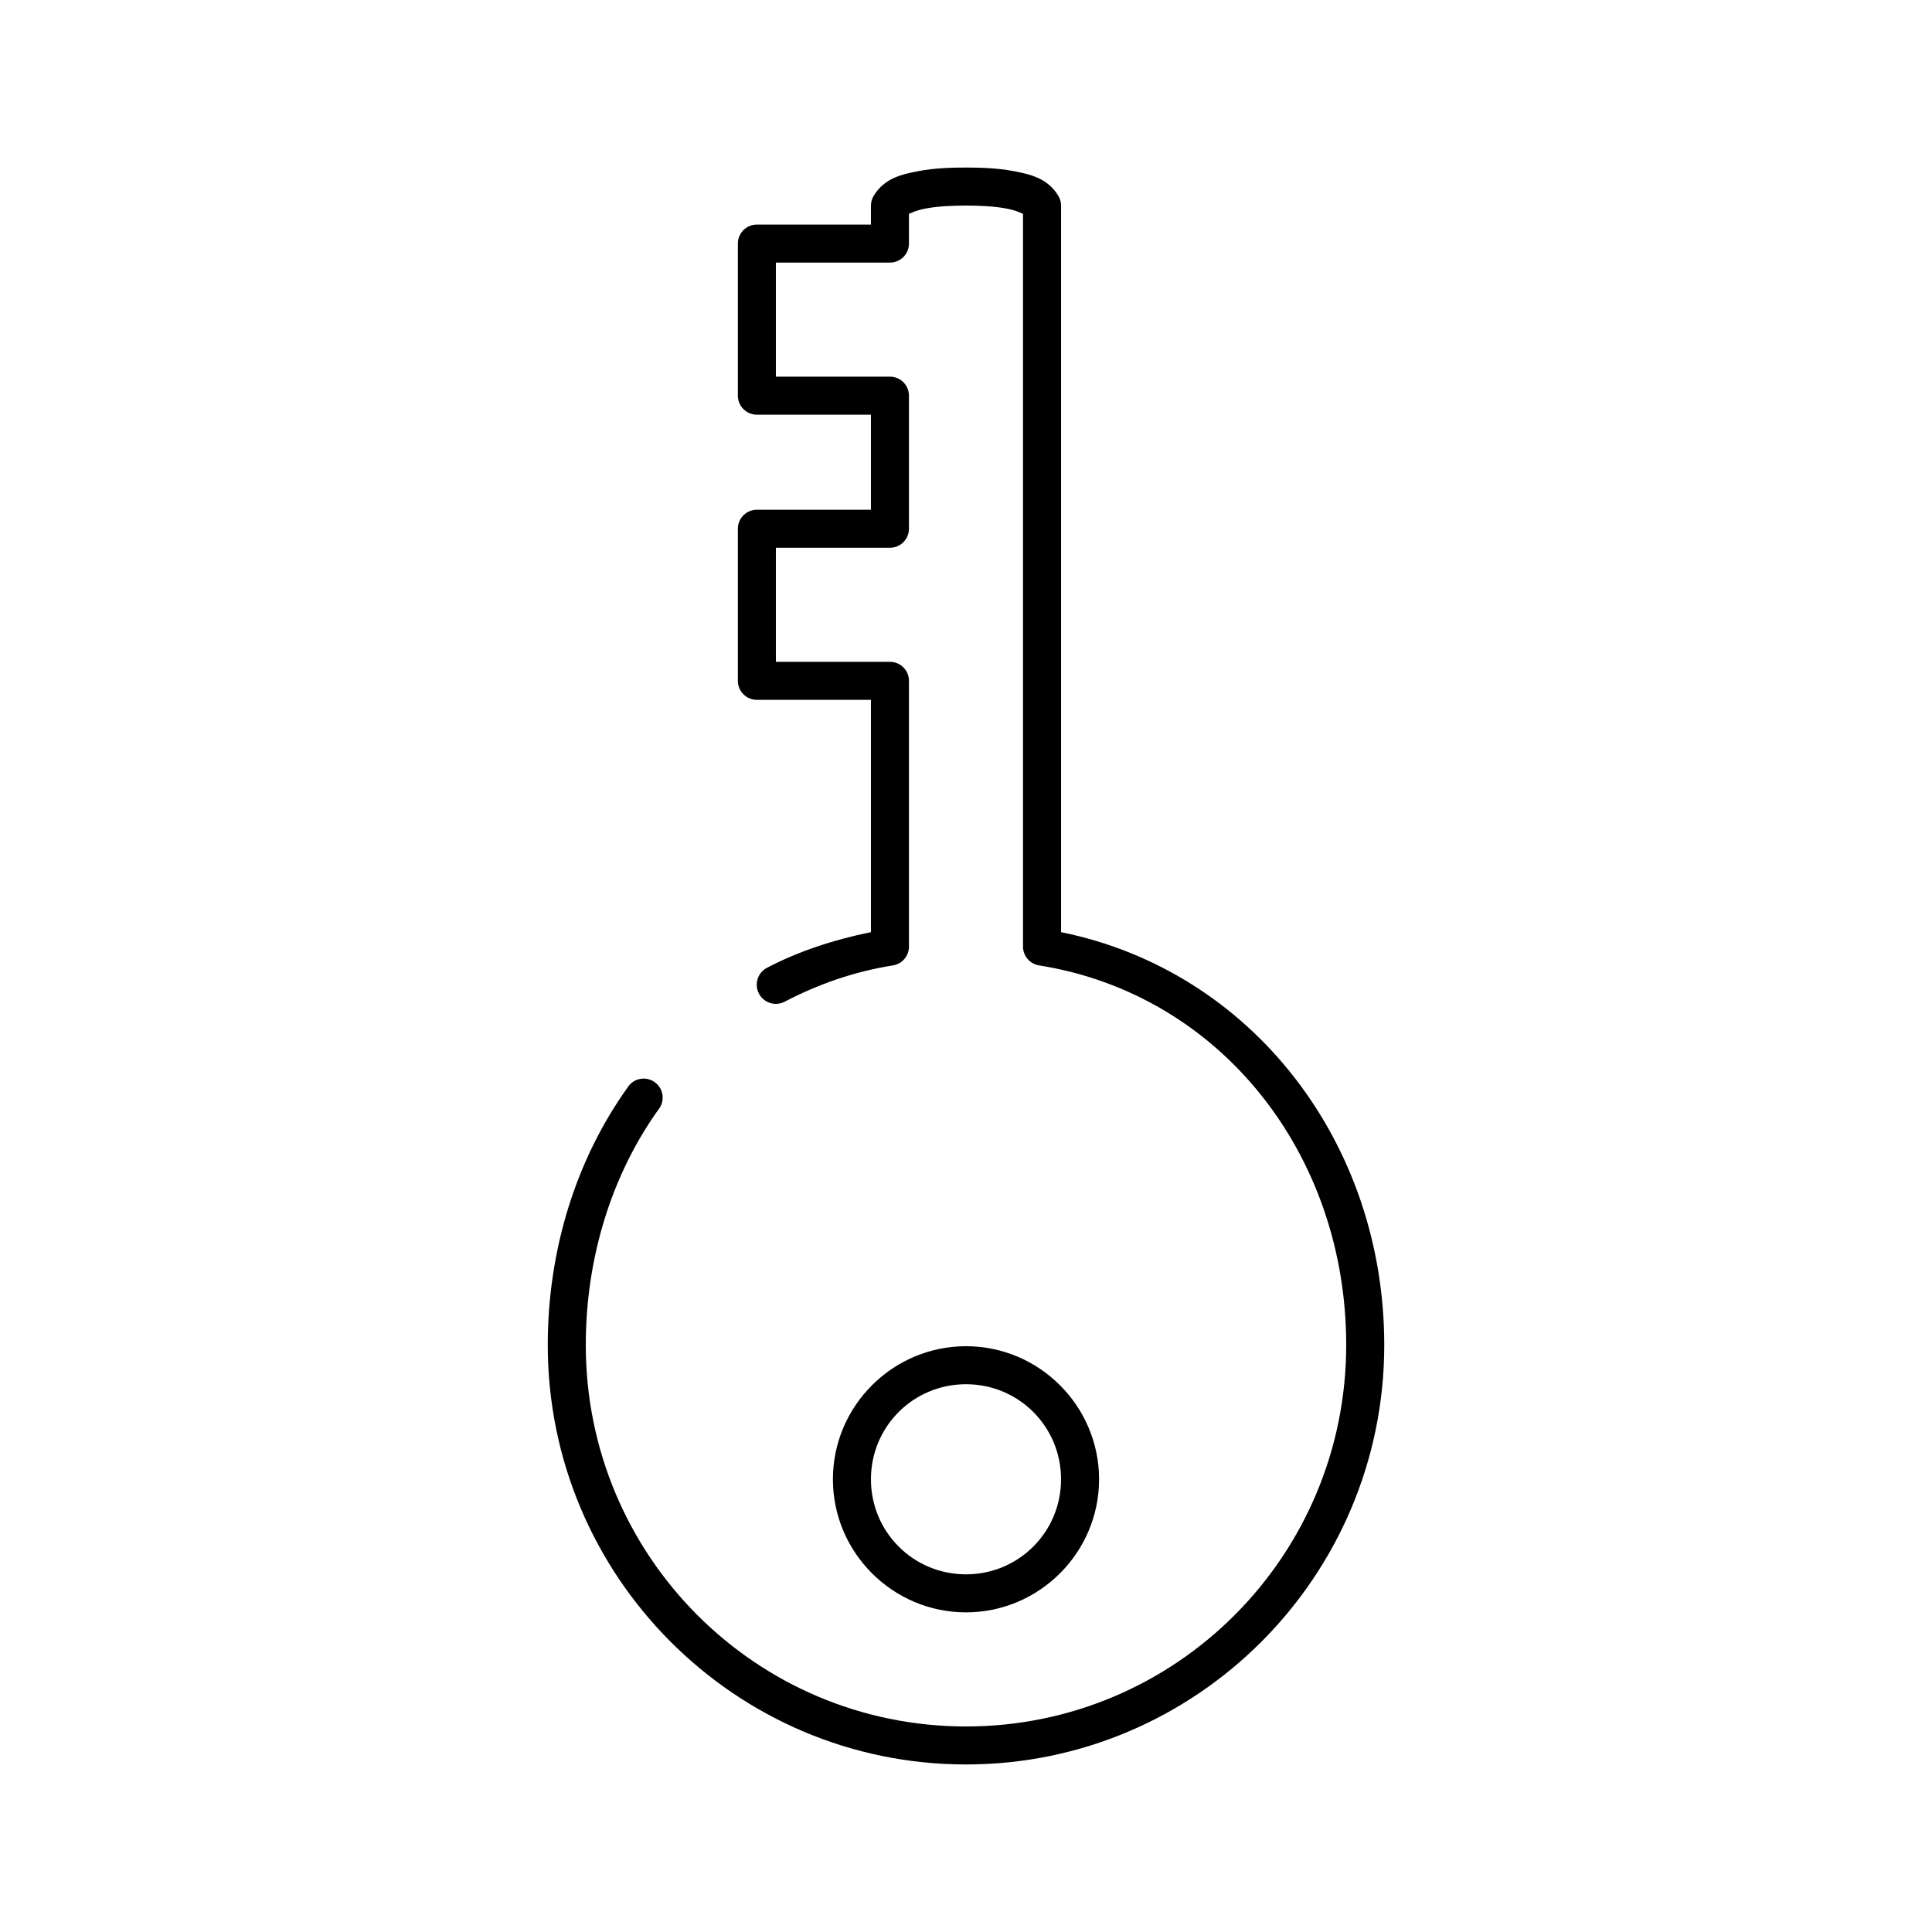
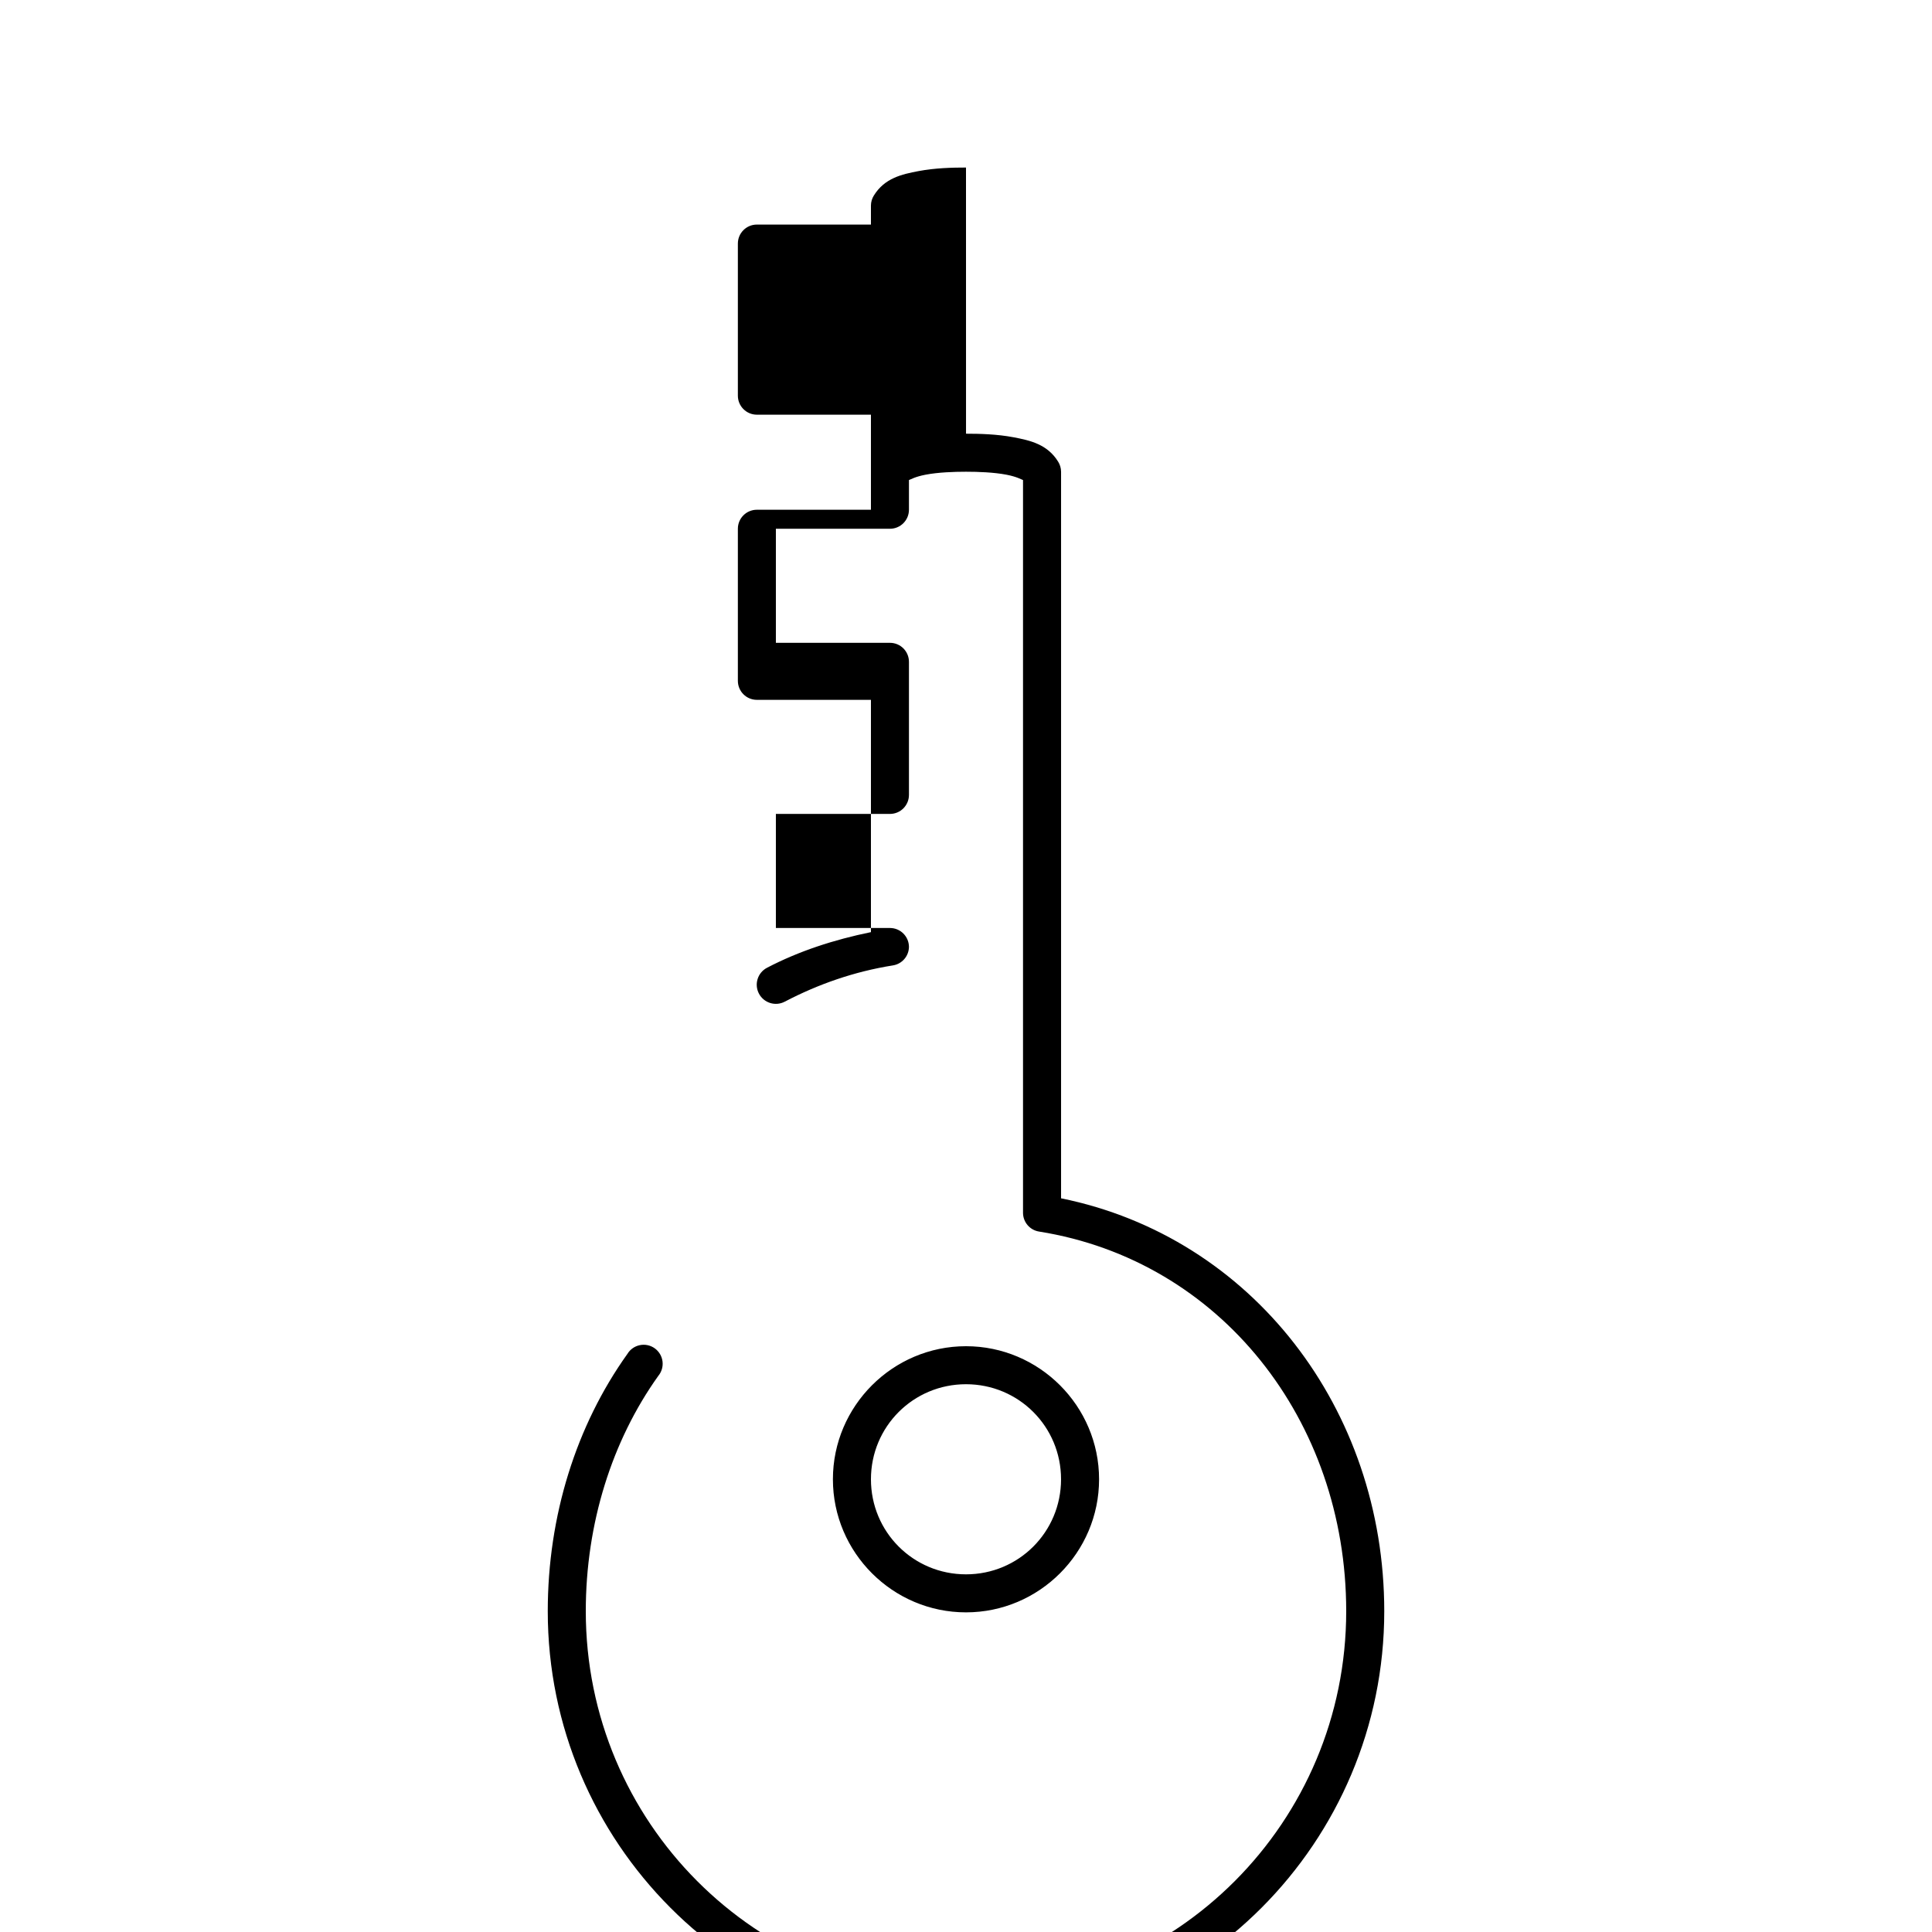
<svg xmlns="http://www.w3.org/2000/svg" fill="#000000" width="800px" height="800px" version="1.1" viewBox="144 144 512 512">
-   <path d="m400 188.4c-3.625 0-8.219 0.113-12.598 0.945-4.375 0.832-8.957 1.84-11.809 6.453-0.508 0.801-0.781 1.73-0.785 2.68v5.035h-30.23c-2.781 0-5.035 2.258-5.035 5.039v40.305c0 2.781 2.254 5.039 5.035 5.039h30.23v25.191h-30.23c-2.781 0-5.035 2.254-5.035 5.035v40.305c0 2.785 2.254 5.039 5.035 5.039h30.23v61.559c-9.781 2-19.105 5.031-27.551 9.449-2.481 1.301-3.43 4.367-2.129 6.848 1.305 2.477 4.371 3.43 6.852 2.125 8.797-4.602 18.352-7.965 28.652-9.605 2.414-0.379 4.203-2.438 4.25-4.879v-70.535c0-2.781-2.254-5.035-5.035-5.035h-30.23v-30.23h30.23c2.781 0 5.035-2.254 5.035-5.039v-35.266c0-2.781-2.254-5.039-5.035-5.039h-30.23v-30.227h30.23c2.781 0 5.035-2.258 5.035-5.039v-7.871c0.367-0.109 1.582-0.879 4.41-1.418 3.344-0.637 7.496-0.785 10.707-0.785s7.363 0.148 10.703 0.785c2.828 0.539 4.043 1.309 4.41 1.418v194.28c0.047 2.441 1.836 4.5 4.25 4.879 47.988 7.637 81.398 49.957 81.398 100.61 0 55.867-45.062 101.08-100.76 101.08-55.703 0-100.76-45.211-100.76-101.08 0-23.27 6.961-45.207 19.207-62.348 0.898-1.078 1.305-2.481 1.125-3.871-0.18-1.391-0.934-2.644-2.074-3.457-1.145-0.816-2.574-1.113-3.949-0.828s-2.566 1.129-3.289 2.332c-13.551 18.965-21.098 42.895-21.098 68.172 0 61.297 49.676 111.15 110.84 111.15 61.16 0 110.84-49.855 110.84-111.15 0-53.574-35.023-99.156-85.648-109.42v-192.55c-0.004-0.949-0.277-1.879-0.785-2.68-2.852-4.613-7.434-5.621-11.809-6.453s-8.973-0.945-12.594-0.945zm0 312.36c-19.418 0-35.27 15.848-35.27 35.266 0 19.418 15.852 35.266 35.27 35.266 19.414 0 35.266-15.848 35.266-35.266 0-19.418-15.852-35.266-35.266-35.266zm0 10.074c13.969 0 25.188 11.219 25.188 25.191s-11.219 25.191-25.188 25.191c-13.973 0-25.191-11.219-25.191-25.191s11.219-25.191 25.191-25.191z" />
+   <path d="m400 188.4c-3.625 0-8.219 0.113-12.598 0.945-4.375 0.832-8.957 1.84-11.809 6.453-0.508 0.801-0.781 1.73-0.785 2.68v5.035h-30.23c-2.781 0-5.035 2.258-5.035 5.039v40.305c0 2.781 2.254 5.039 5.035 5.039h30.23v25.191h-30.23c-2.781 0-5.035 2.254-5.035 5.035v40.305c0 2.785 2.254 5.039 5.035 5.039h30.23v61.559c-9.781 2-19.105 5.031-27.551 9.449-2.481 1.301-3.43 4.367-2.129 6.848 1.305 2.477 4.371 3.43 6.852 2.125 8.797-4.602 18.352-7.965 28.652-9.605 2.414-0.379 4.203-2.438 4.25-4.879c0-2.781-2.254-5.035-5.035-5.035h-30.23v-30.23h30.23c2.781 0 5.035-2.254 5.035-5.039v-35.266c0-2.781-2.254-5.039-5.035-5.039h-30.23v-30.227h30.23c2.781 0 5.035-2.258 5.035-5.039v-7.871c0.367-0.109 1.582-0.879 4.41-1.418 3.344-0.637 7.496-0.785 10.707-0.785s7.363 0.148 10.703 0.785c2.828 0.539 4.043 1.309 4.41 1.418v194.28c0.047 2.441 1.836 4.5 4.25 4.879 47.988 7.637 81.398 49.957 81.398 100.61 0 55.867-45.062 101.08-100.76 101.08-55.703 0-100.76-45.211-100.76-101.08 0-23.27 6.961-45.207 19.207-62.348 0.898-1.078 1.305-2.481 1.125-3.871-0.18-1.391-0.934-2.644-2.074-3.457-1.145-0.816-2.574-1.113-3.949-0.828s-2.566 1.129-3.289 2.332c-13.551 18.965-21.098 42.895-21.098 68.172 0 61.297 49.676 111.15 110.84 111.15 61.16 0 110.84-49.855 110.84-111.15 0-53.574-35.023-99.156-85.648-109.42v-192.55c-0.004-0.949-0.277-1.879-0.785-2.68-2.852-4.613-7.434-5.621-11.809-6.453s-8.973-0.945-12.594-0.945zm0 312.36c-19.418 0-35.27 15.848-35.27 35.266 0 19.418 15.852 35.266 35.27 35.266 19.414 0 35.266-15.848 35.266-35.266 0-19.418-15.852-35.266-35.266-35.266zm0 10.074c13.969 0 25.188 11.219 25.188 25.191s-11.219 25.191-25.188 25.191c-13.973 0-25.191-11.219-25.191-25.191s11.219-25.191 25.191-25.191z" />
</svg>